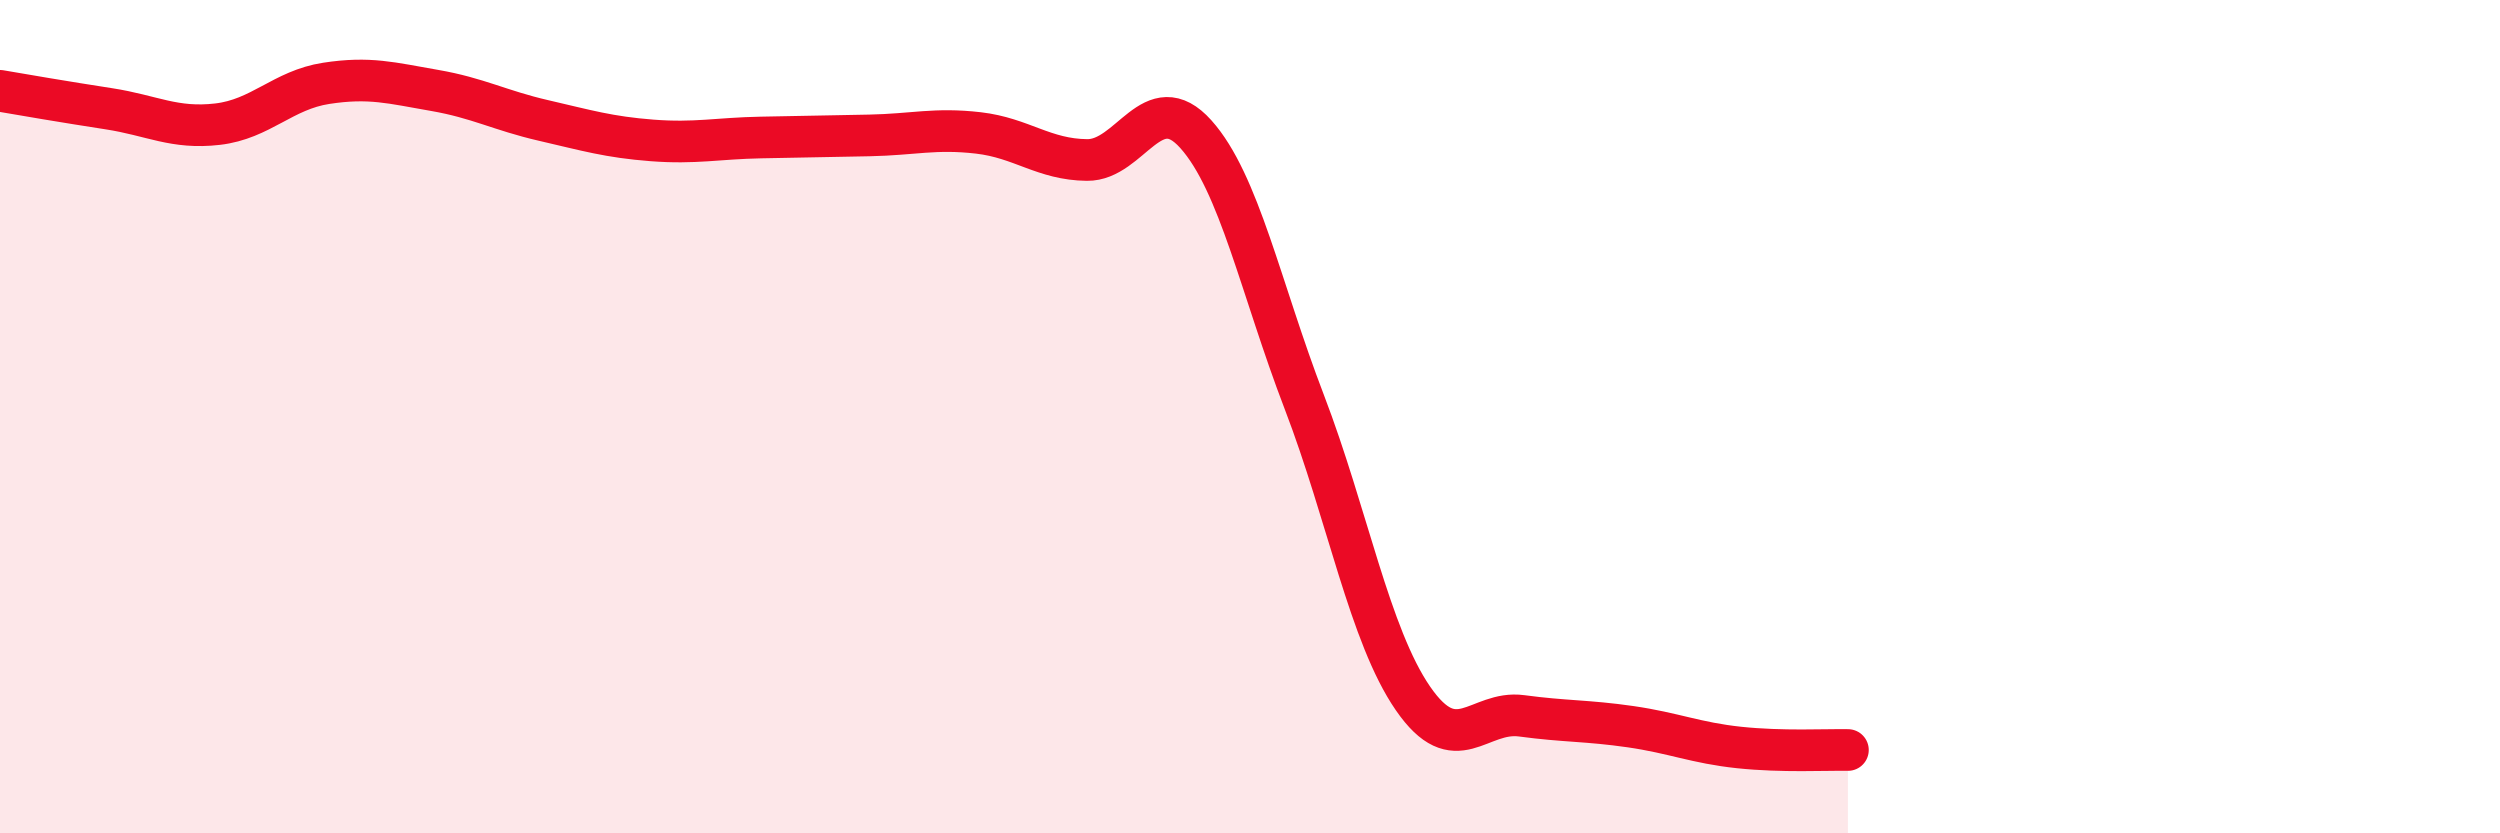
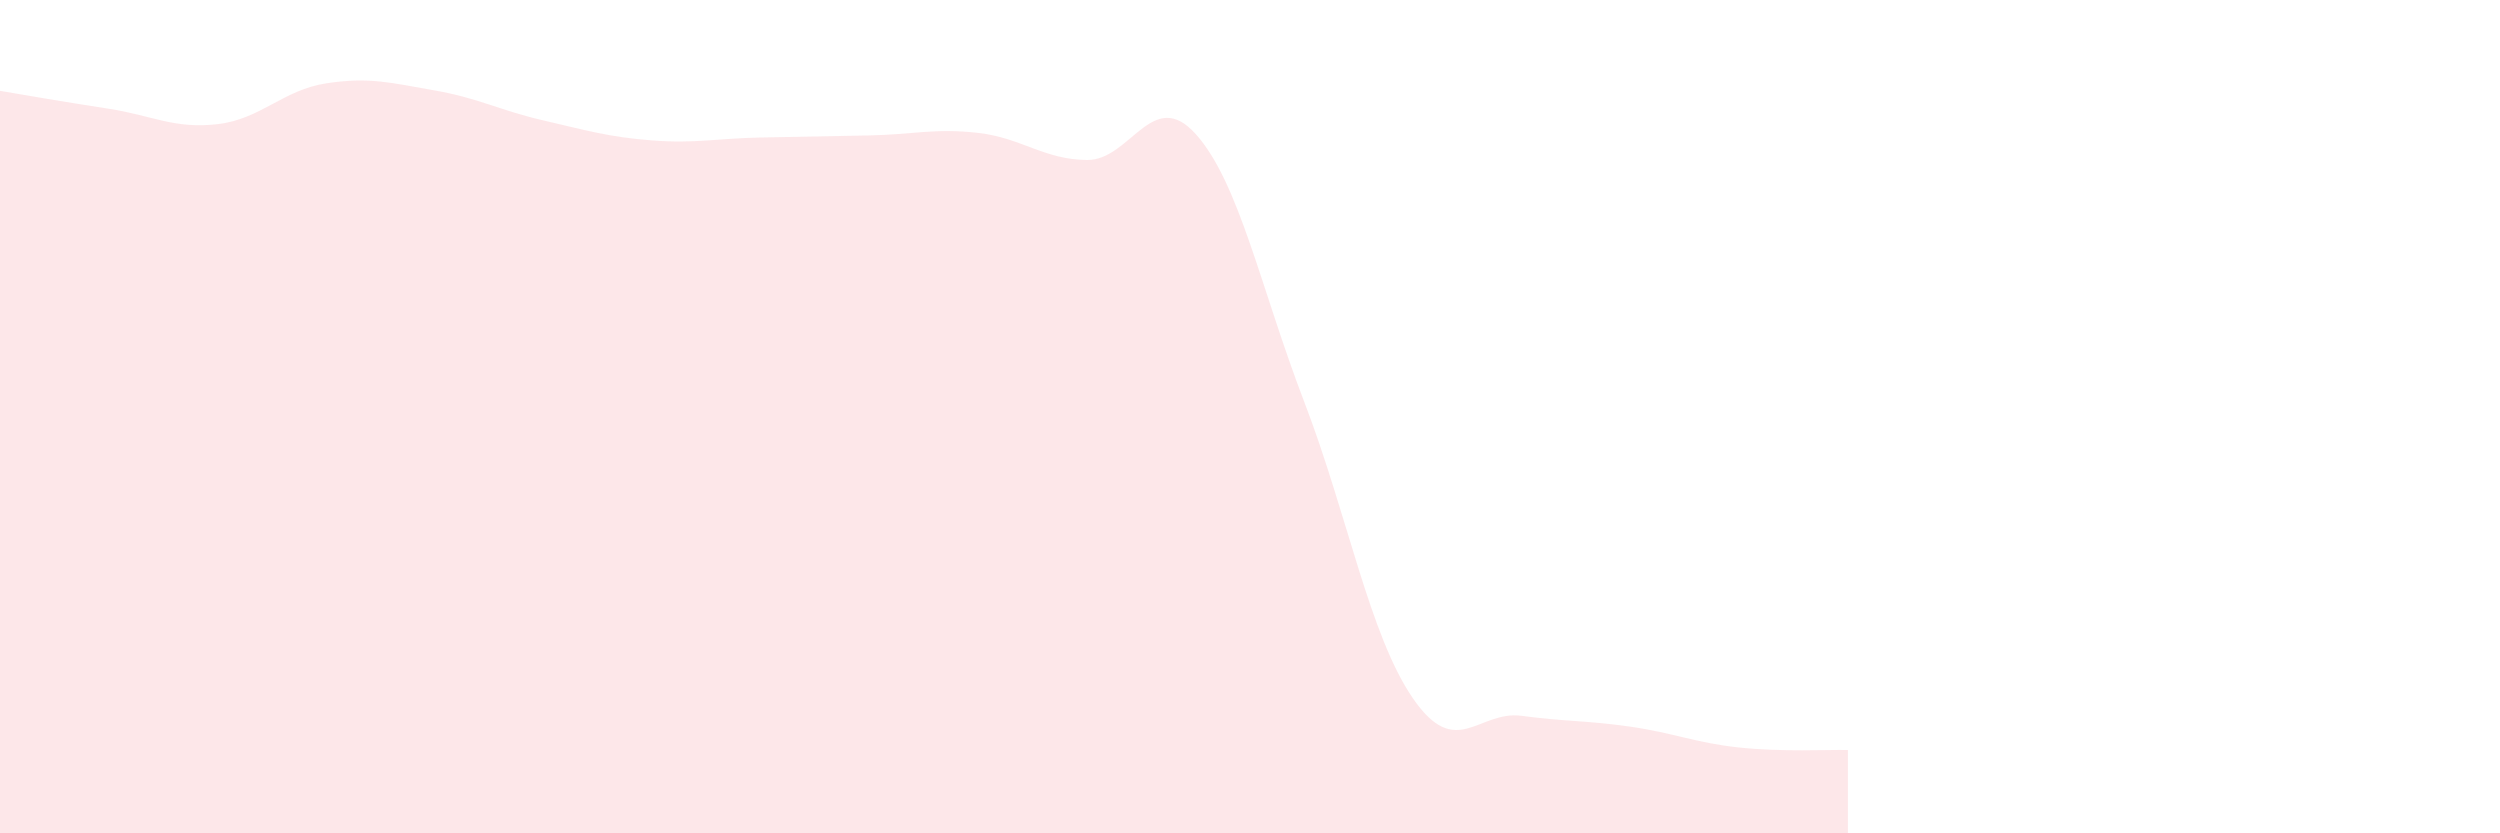
<svg xmlns="http://www.w3.org/2000/svg" width="60" height="20" viewBox="0 0 60 20">
  <path d="M 0,2.18 C 0.52,2.27 1.57,2.45 2.61,2.61 C 3.65,2.77 4.18,3.1 5.22,2.98 C 6.26,2.86 6.79,2.16 7.83,2 C 8.87,1.84 9.39,1.99 10.43,2.17 C 11.47,2.35 12,2.65 13.04,2.89 C 14.08,3.13 14.61,3.29 15.65,3.37 C 16.69,3.45 17.22,3.32 18.26,3.3 C 19.3,3.28 19.83,3.27 20.87,3.25 C 21.91,3.23 22.44,3.07 23.48,3.19 C 24.52,3.31 25.05,3.83 26.09,3.84 C 27.13,3.85 27.66,2.06 28.7,3.22 C 29.74,4.38 30.26,6.93 31.3,9.64 C 32.34,12.35 32.87,15.25 33.91,16.76 C 34.95,18.27 35.48,17.04 36.52,17.18 C 37.56,17.32 38.09,17.29 39.13,17.44 C 40.17,17.59 40.7,17.83 41.74,17.94 C 42.78,18.05 43.83,17.99 44.35,18L44.35 20L0 20Z" fill="#EB0A25" opacity="0.1" stroke-linecap="round" stroke-linejoin="round" />
-   <path d="M 0,2.18 C 0.52,2.27 1.57,2.45 2.61,2.61 C 3.65,2.77 4.18,3.1 5.22,2.98 C 6.26,2.86 6.79,2.16 7.83,2 C 8.87,1.84 9.39,1.99 10.43,2.17 C 11.47,2.35 12,2.65 13.04,2.89 C 14.08,3.13 14.61,3.29 15.65,3.37 C 16.69,3.45 17.22,3.32 18.26,3.3 C 19.3,3.28 19.83,3.27 20.87,3.25 C 21.91,3.23 22.44,3.07 23.48,3.19 C 24.52,3.31 25.05,3.83 26.09,3.84 C 27.13,3.85 27.66,2.06 28.7,3.22 C 29.74,4.38 30.26,6.93 31.3,9.64 C 32.34,12.35 32.87,15.25 33.91,16.76 C 34.95,18.27 35.48,17.04 36.52,17.18 C 37.56,17.32 38.09,17.29 39.13,17.44 C 40.17,17.59 40.7,17.83 41.74,17.94 C 42.78,18.05 43.83,17.99 44.35,18" stroke="#EB0A25" stroke-width="1" fill="none" stroke-linecap="round" stroke-linejoin="round" />
</svg>